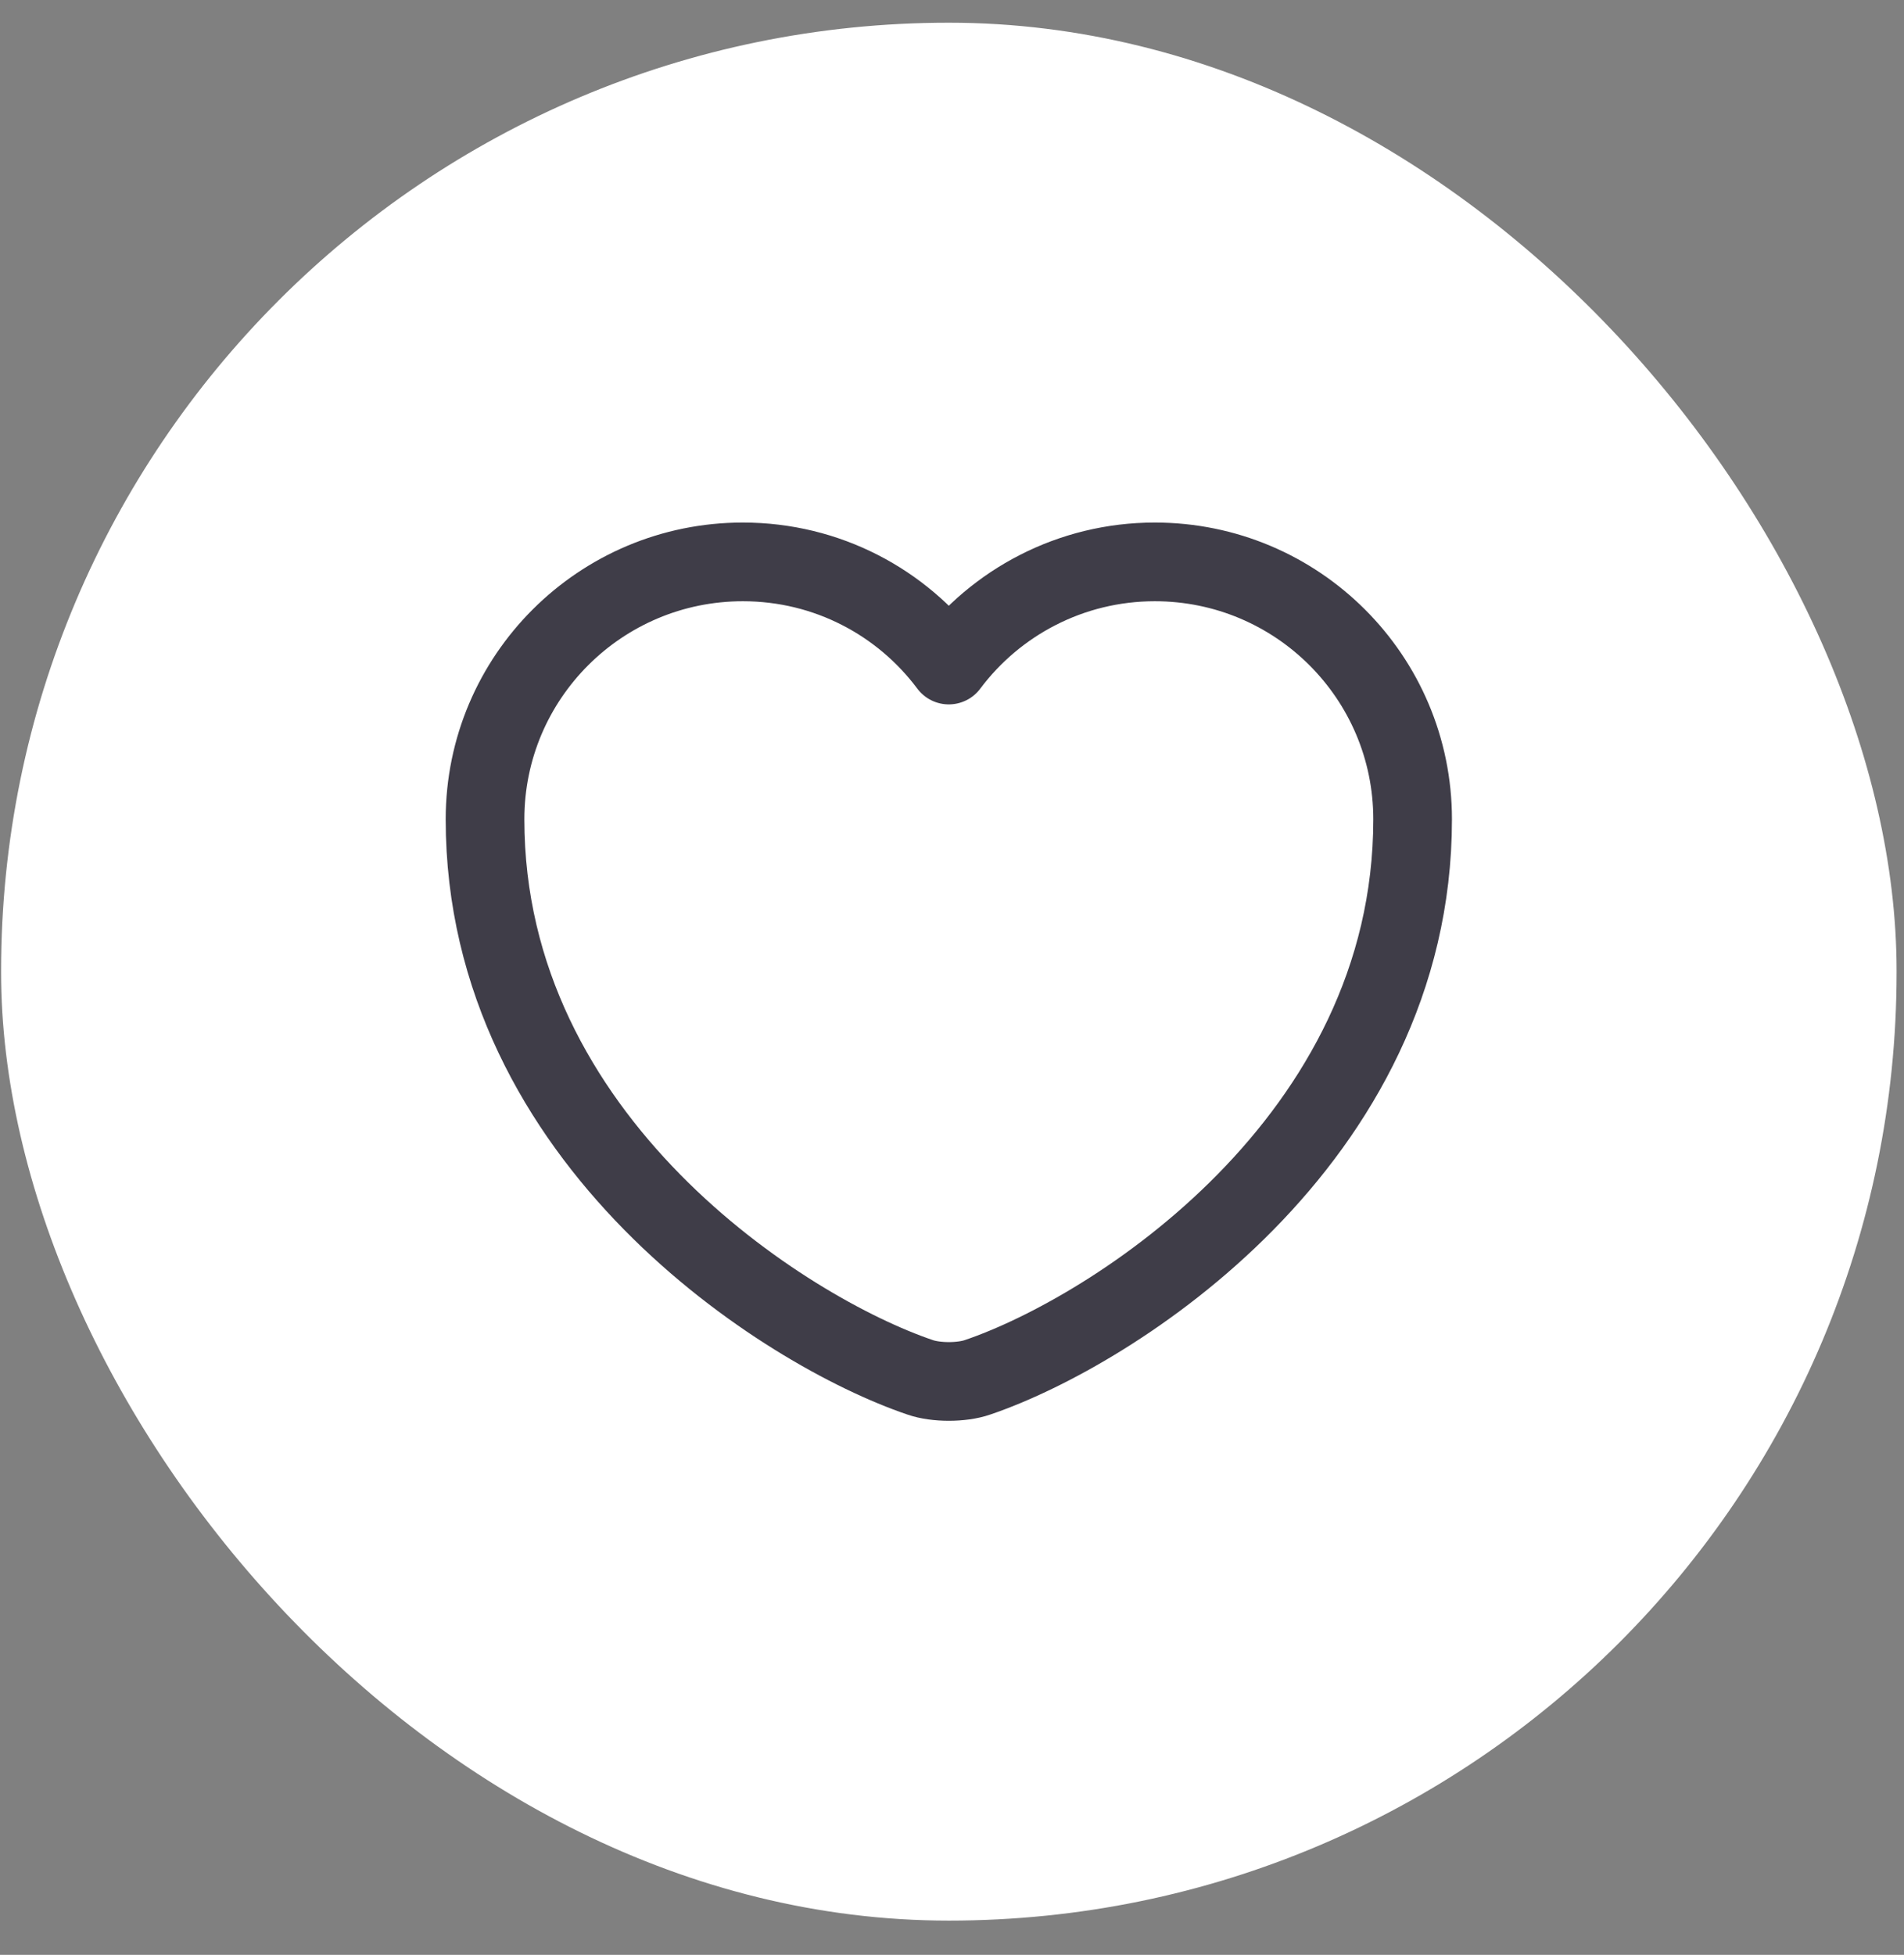
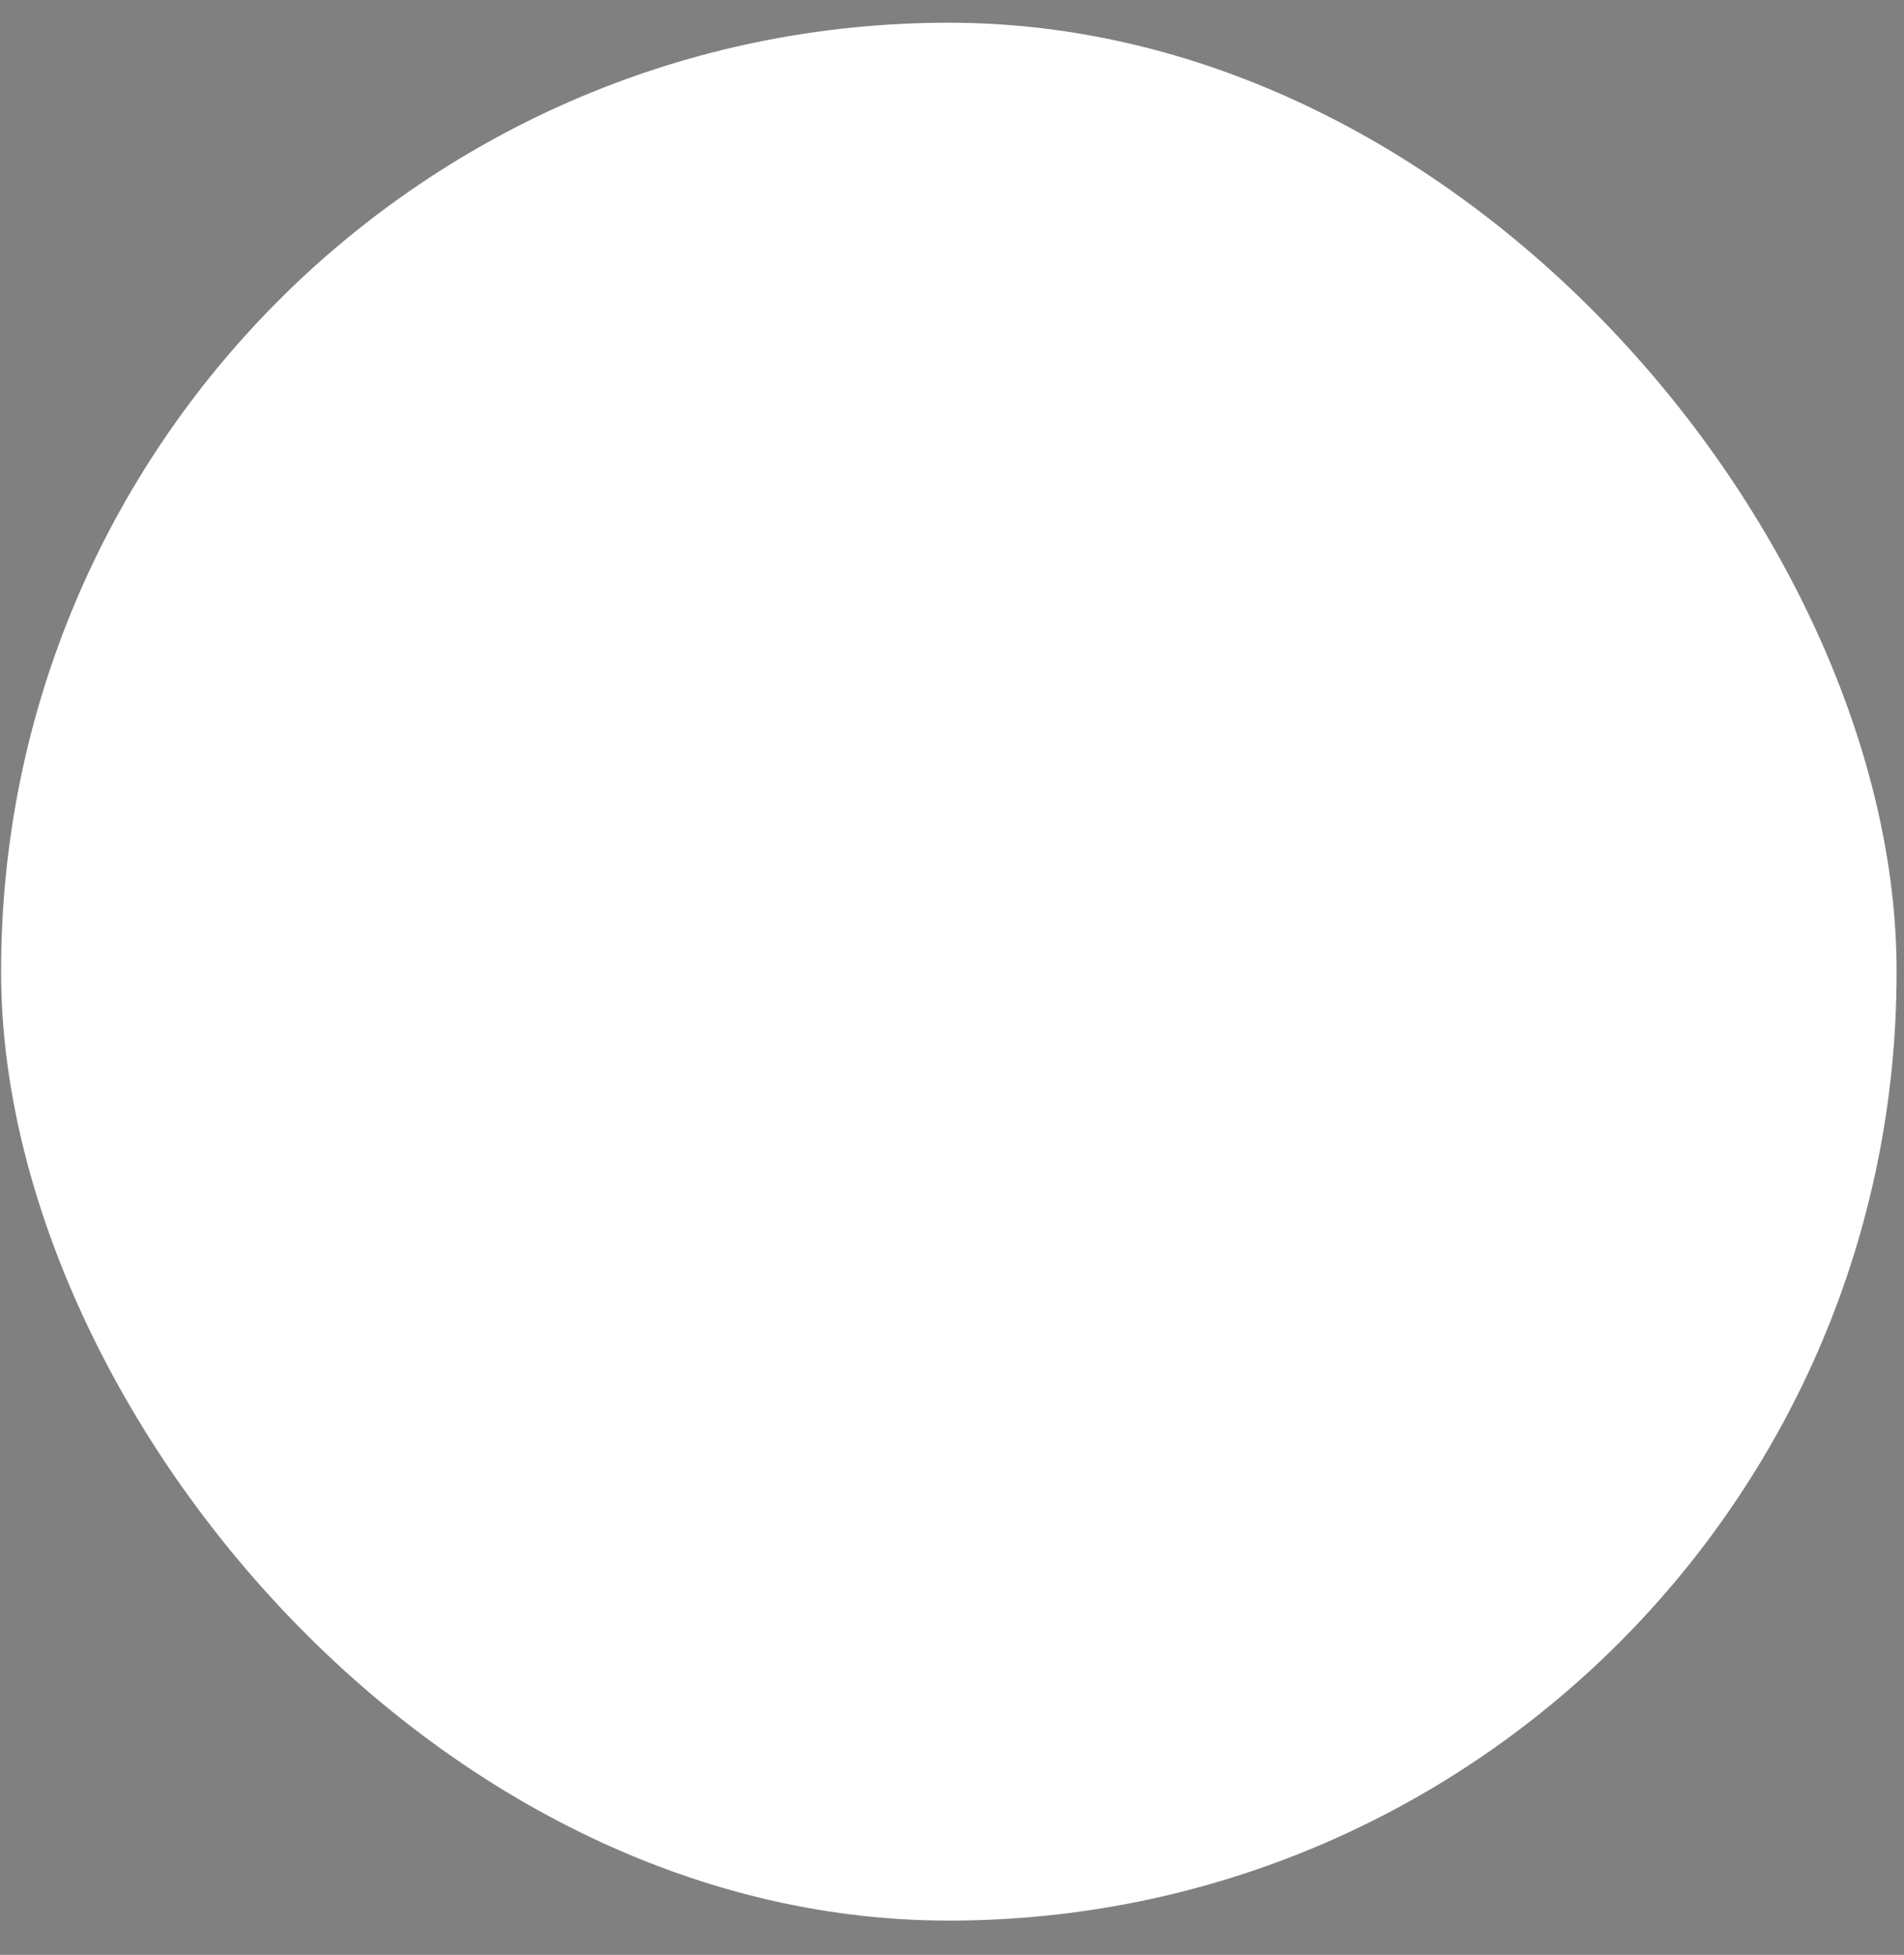
<svg xmlns="http://www.w3.org/2000/svg" width="38" height="39" viewBox="0 0 38 39" fill="none">
  <rect x="0" y="0" width="38" height="39" fill="#808080" stroke="none" />
  <rect x="0.022" y="0.453" width="37.83" height="37.864" rx="18.915" fill="white" />
-   <path d="M19.51 27.478C19.196 27.588 18.677 27.588 18.363 27.478C15.678 26.568 9.68 22.775 9.68 16.345C9.68 13.507 11.985 11.21 14.826 11.21C16.511 11.21 18.002 12.018 18.936 13.268C19.871 12.018 21.371 11.21 23.047 11.21C25.888 11.21 28.193 13.507 28.193 16.345C28.193 22.775 22.195 26.568 19.51 27.478Z" stroke="#3F3D48" stroke-width="1.57" stroke-linecap="round" stroke-linejoin="round" />
</svg>